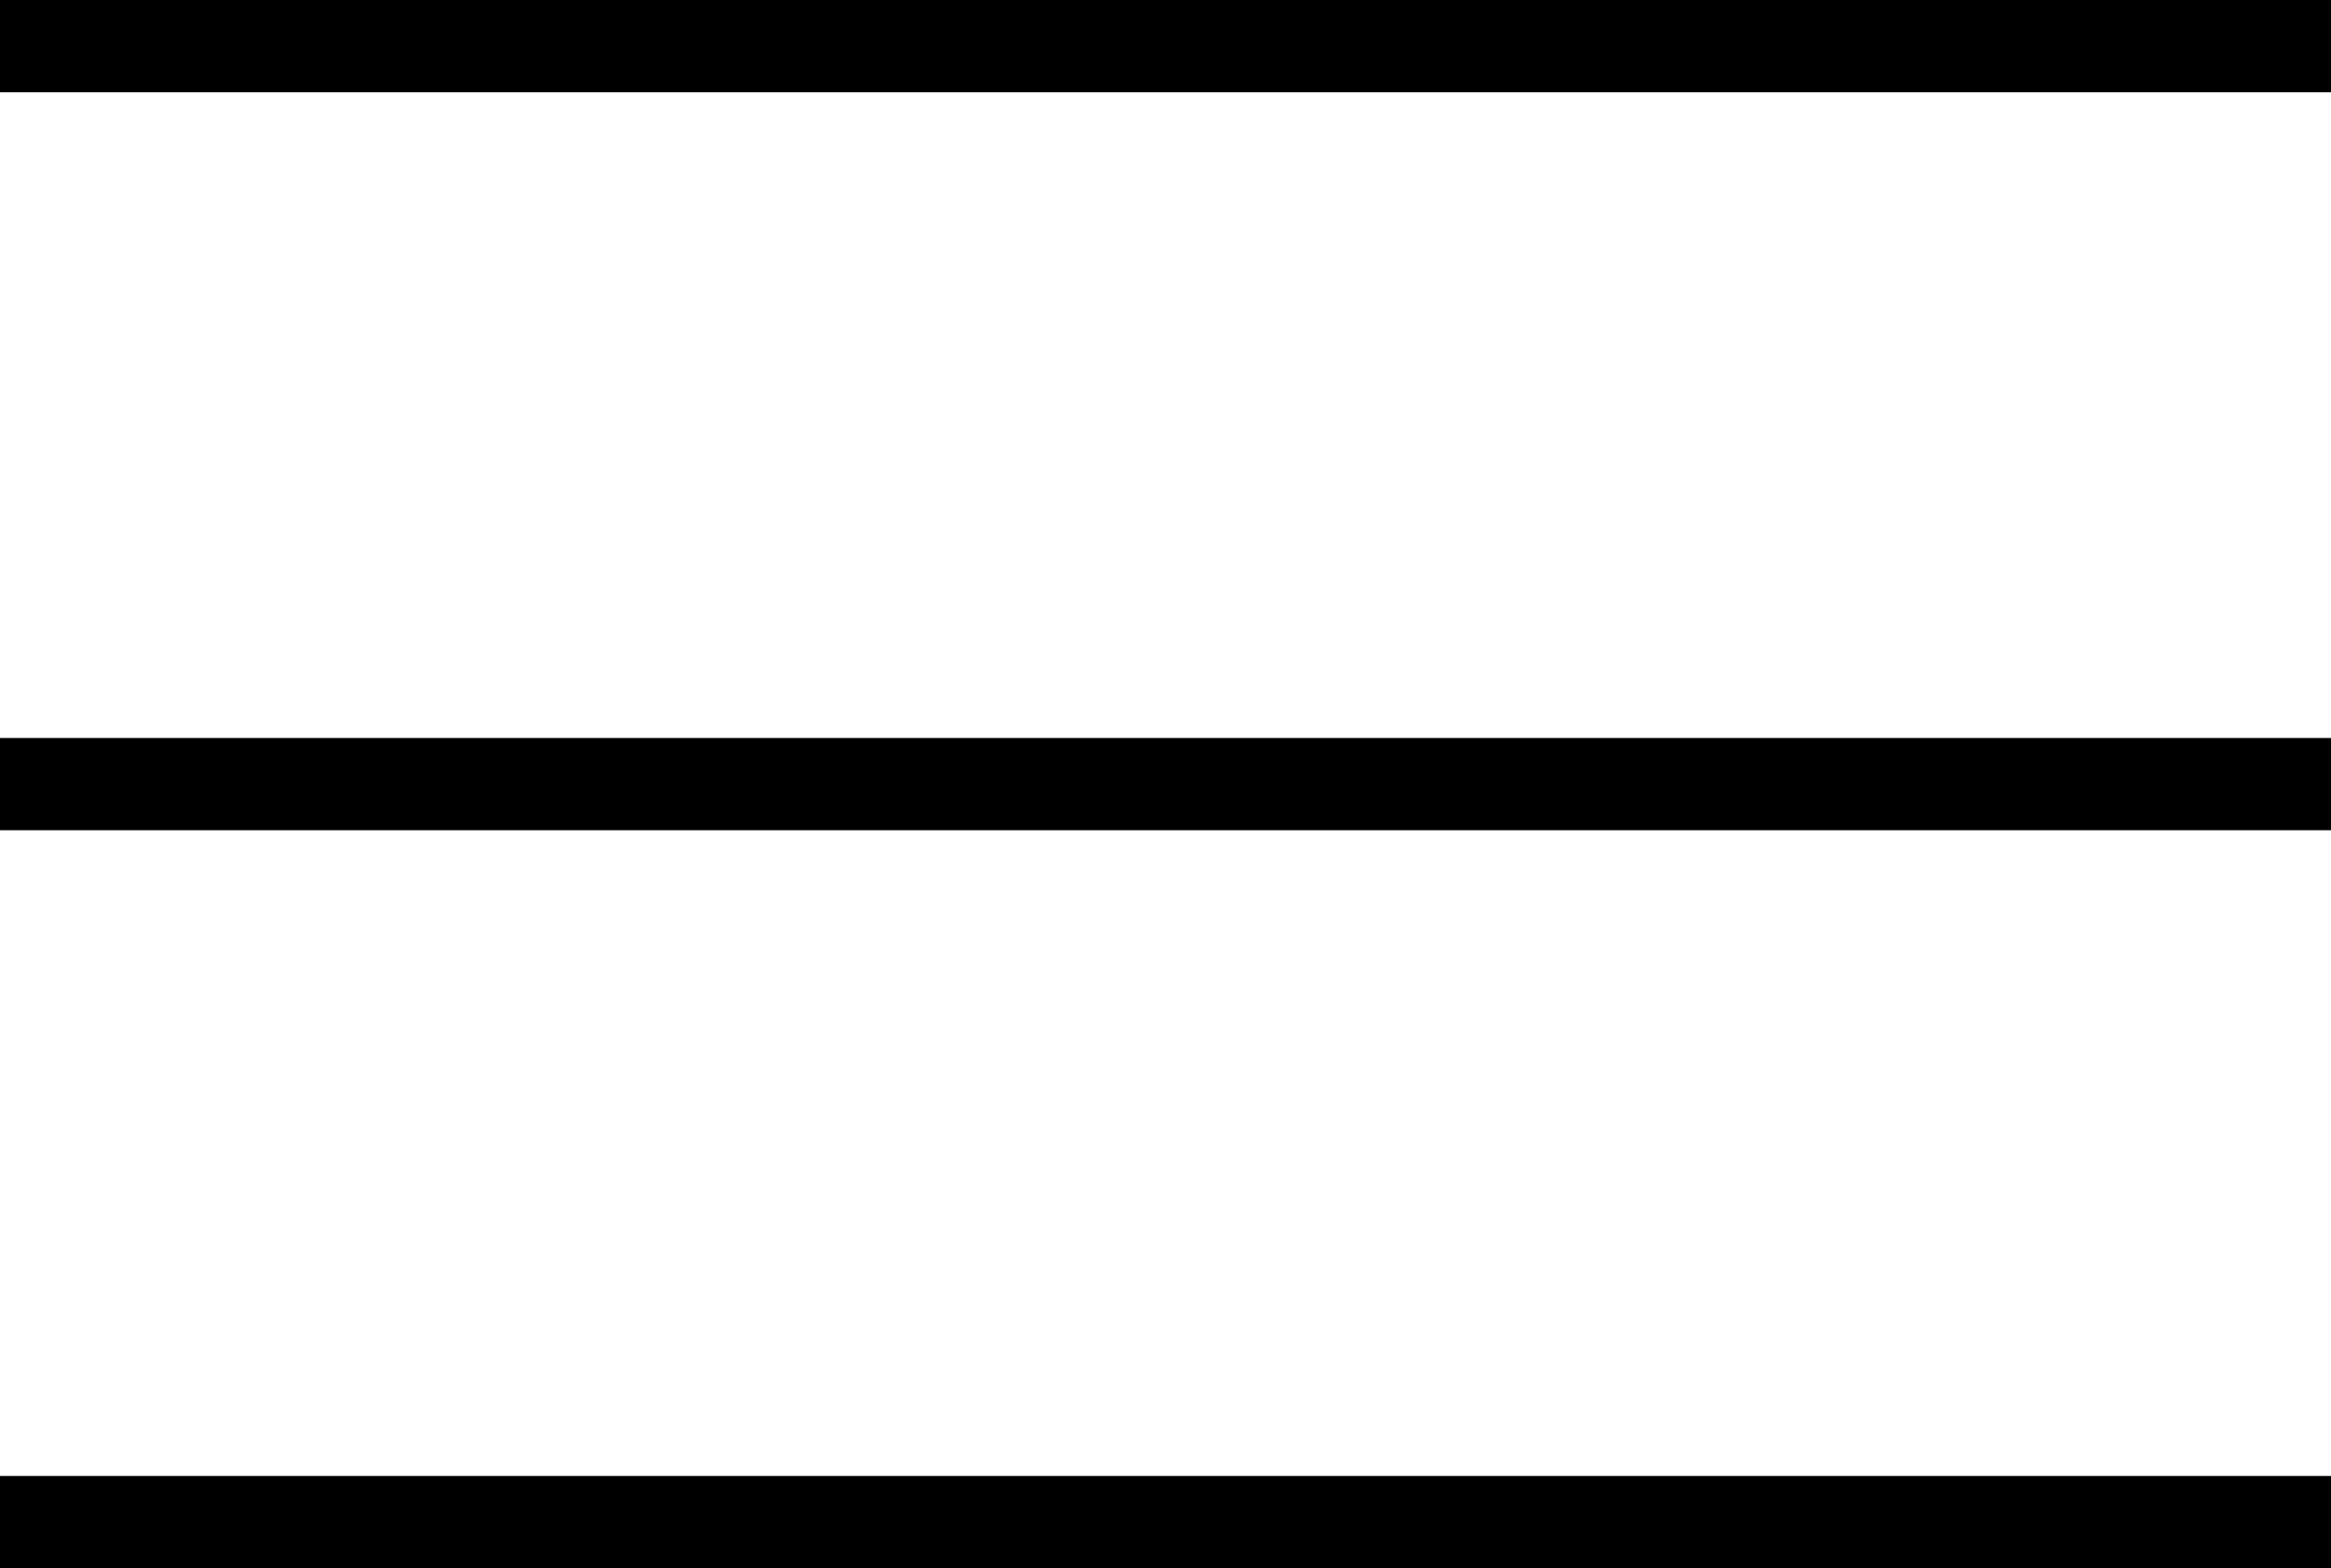
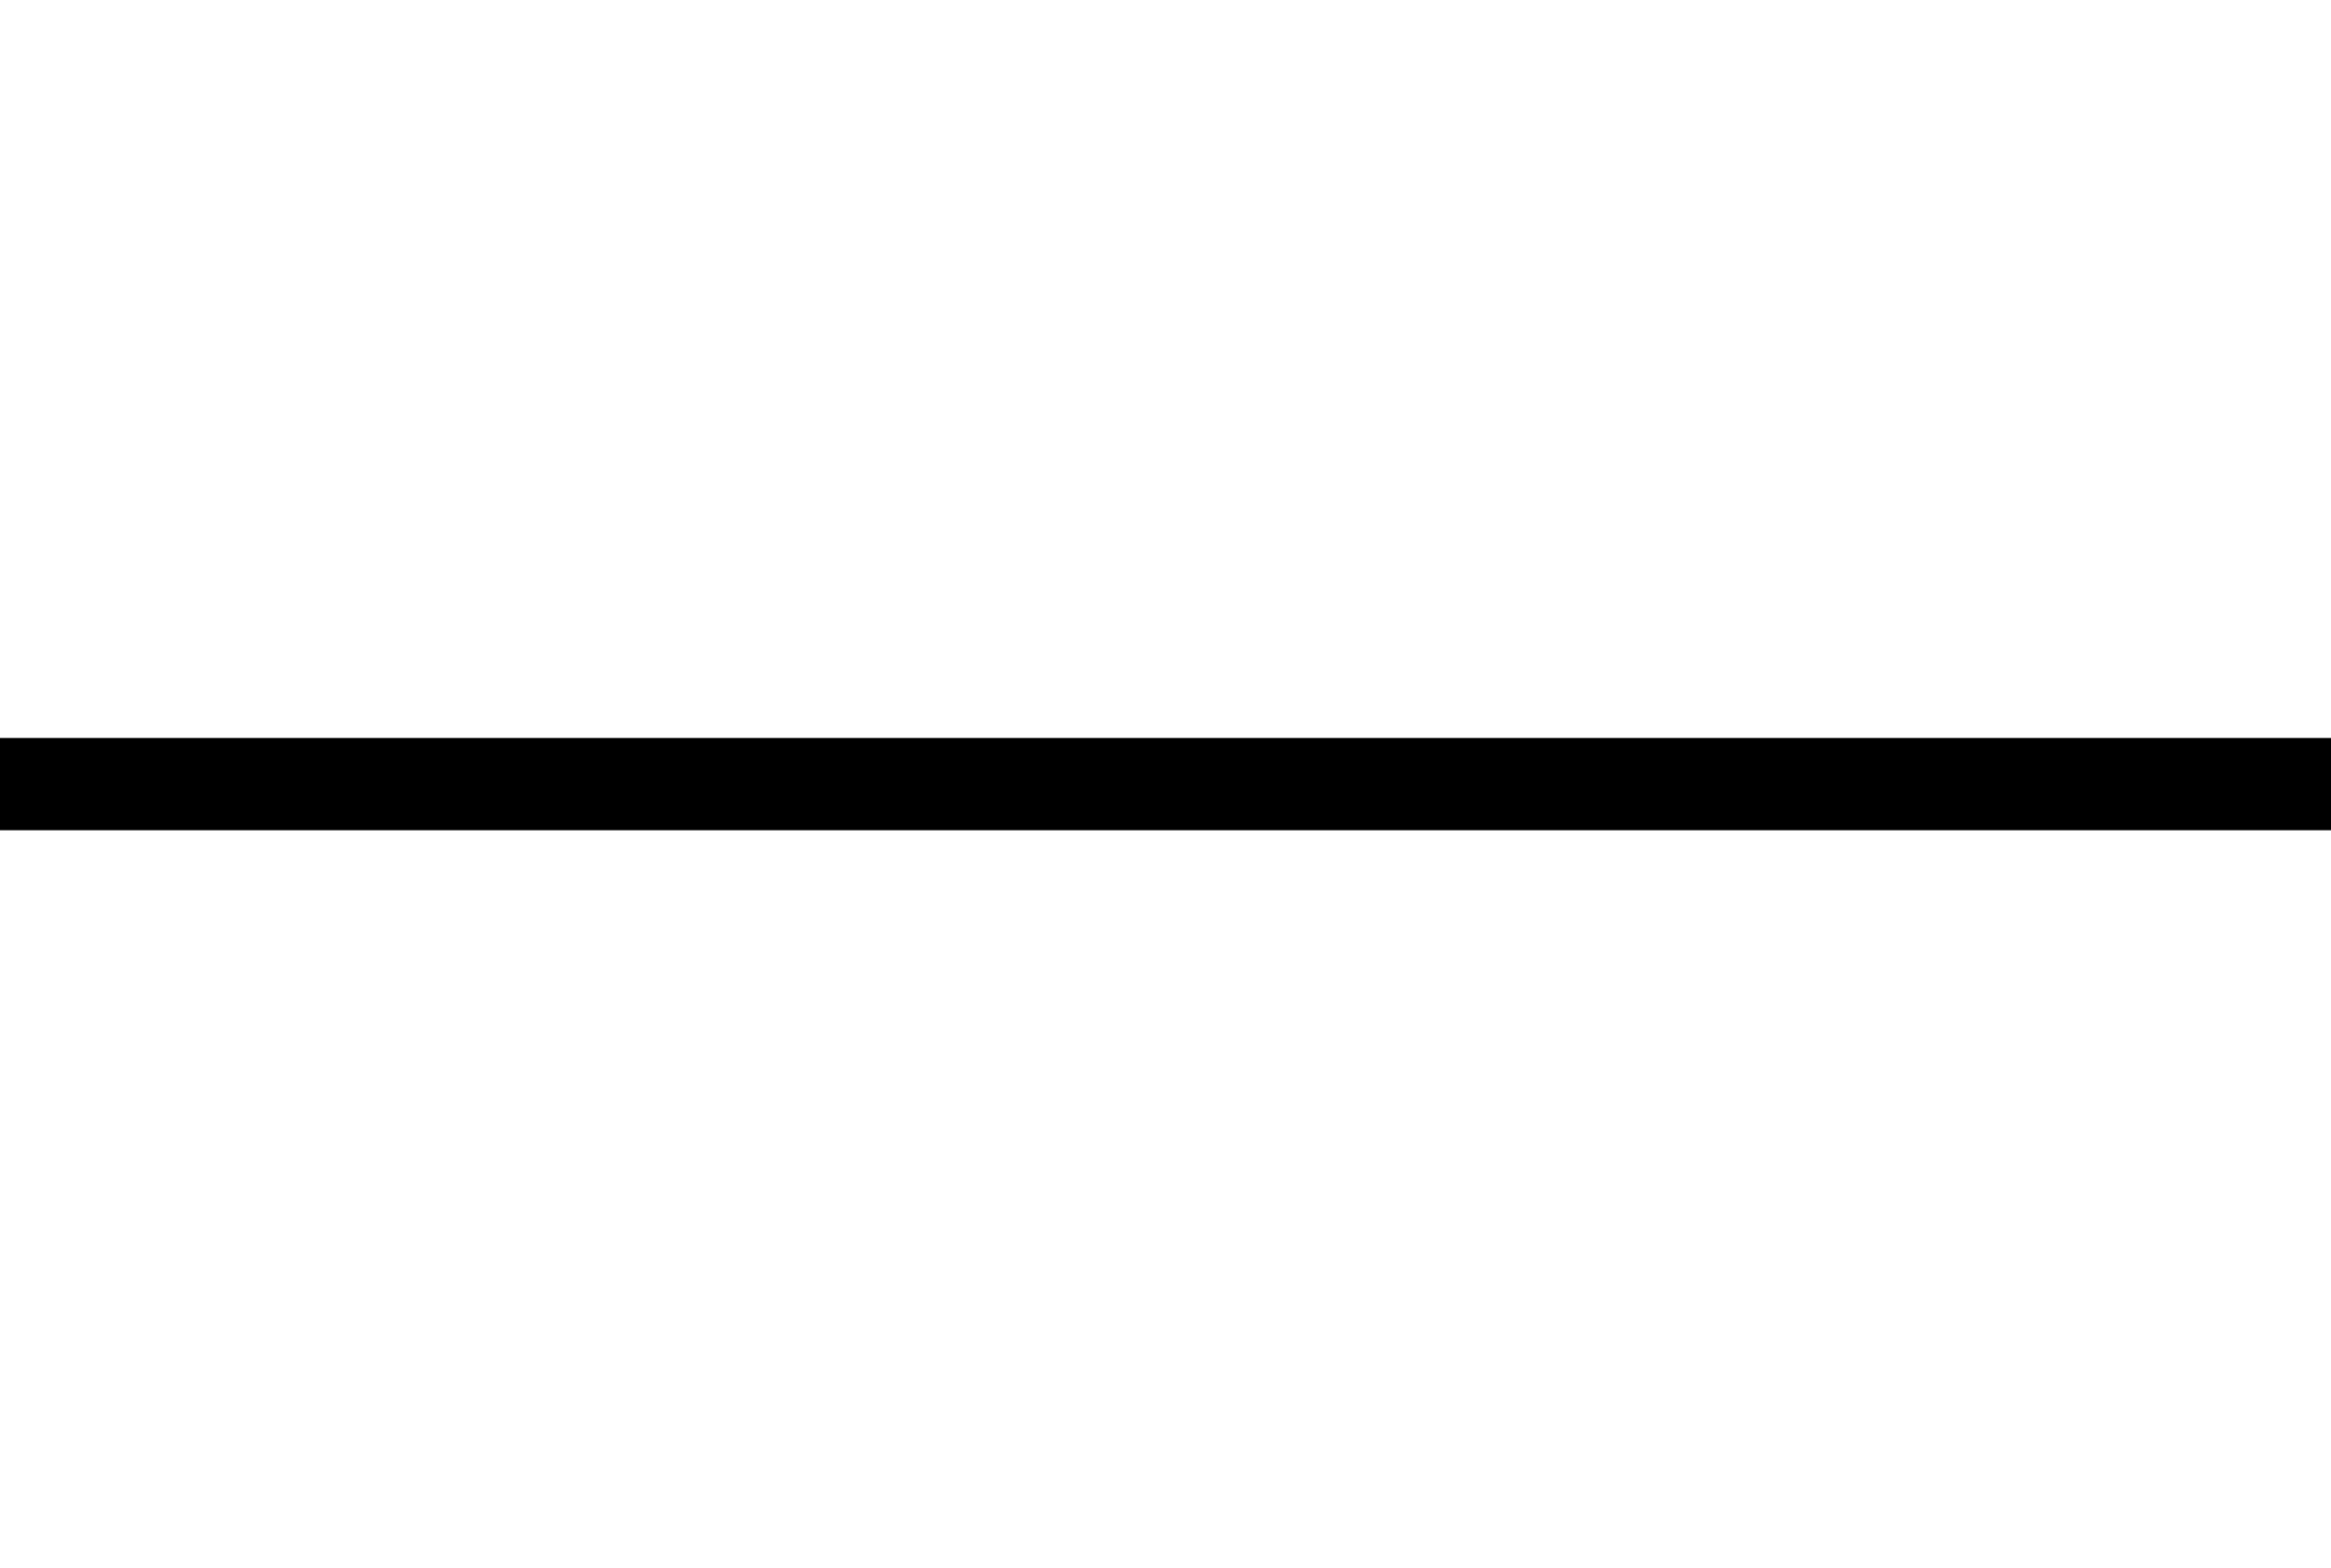
<svg xmlns="http://www.w3.org/2000/svg" width="25.264" height="17" viewBox="0 0 25.264 17">
  <g transform="translate(-10.5 -23)">
-     <line x2="25.264" transform="translate(10.5 23.5)" fill="none" stroke="#000" stroke-width="1" />
    <line x2="25.264" transform="translate(10.5 31.5)" fill="none" stroke="#000" stroke-width="1" />
-     <line x2="25.264" transform="translate(10.5 39.5)" fill="none" stroke="#000" stroke-width="1" />
  </g>
</svg>